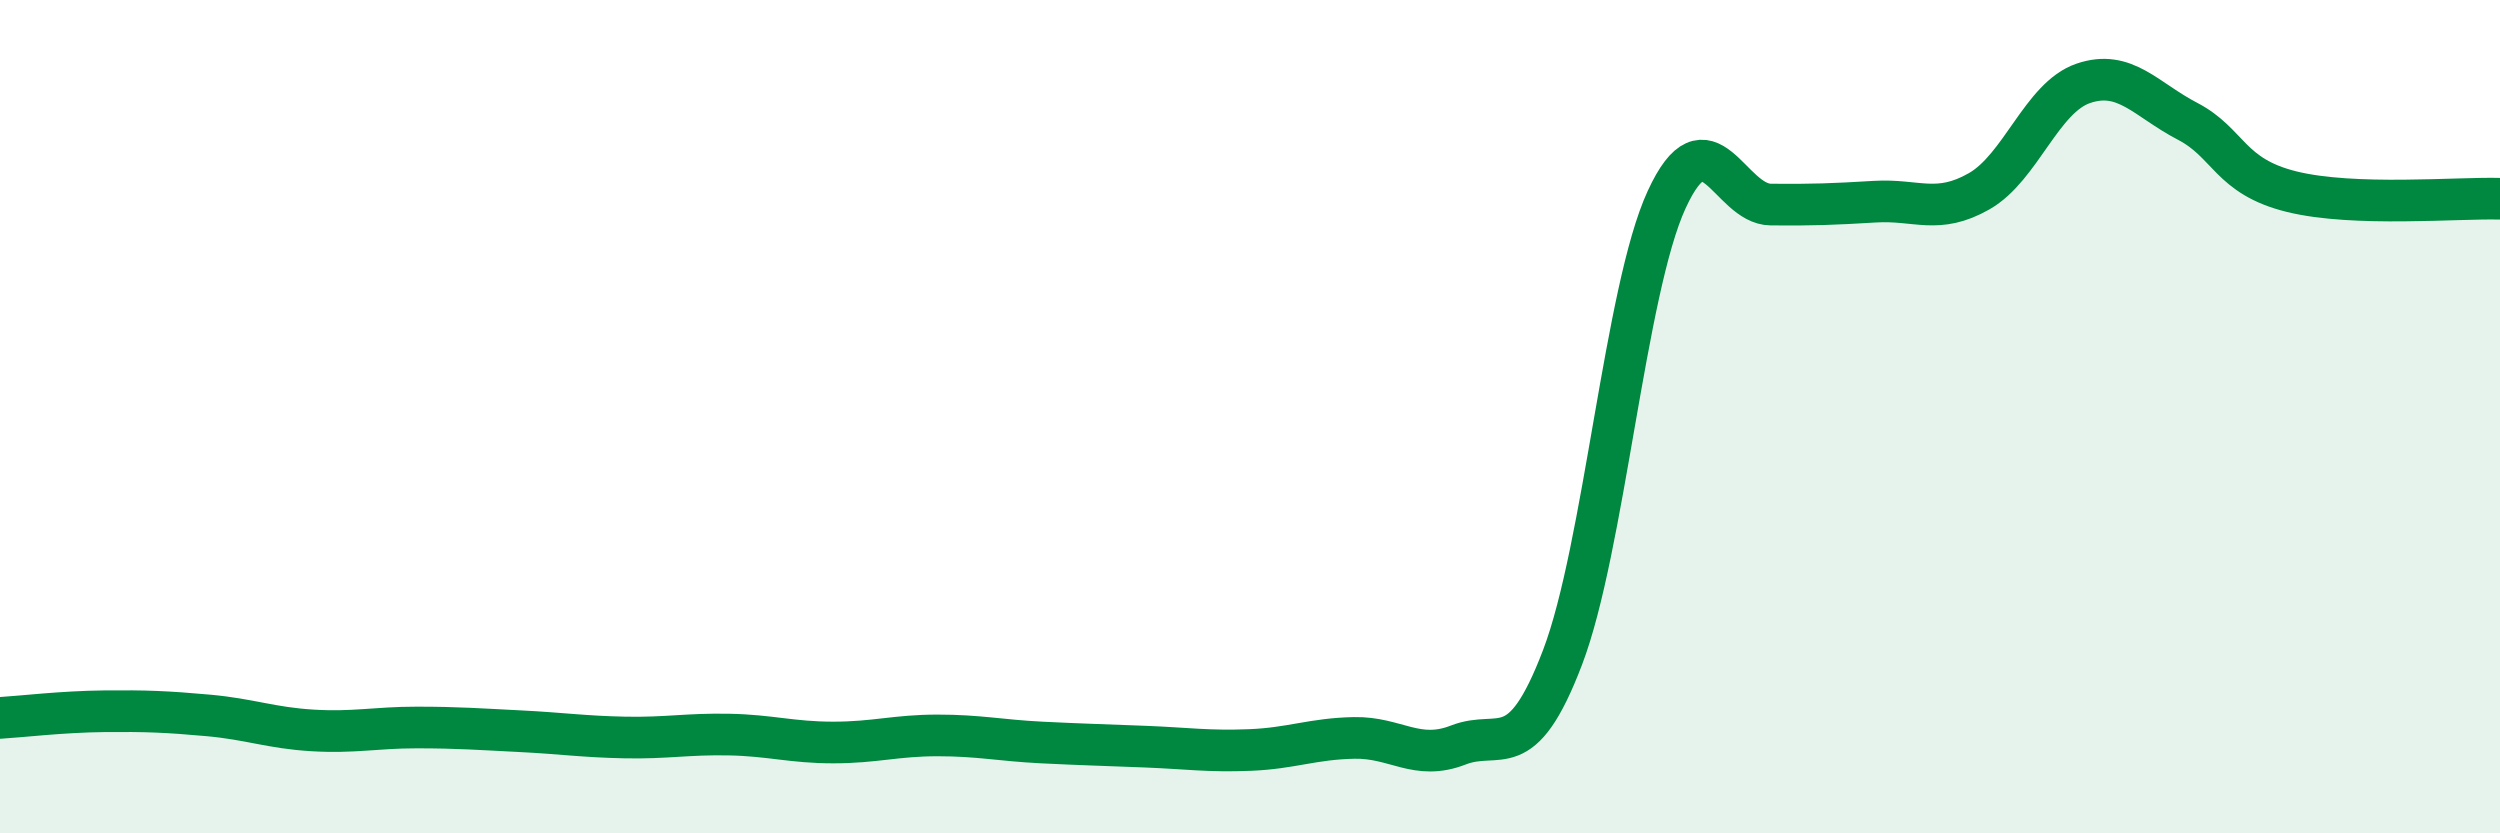
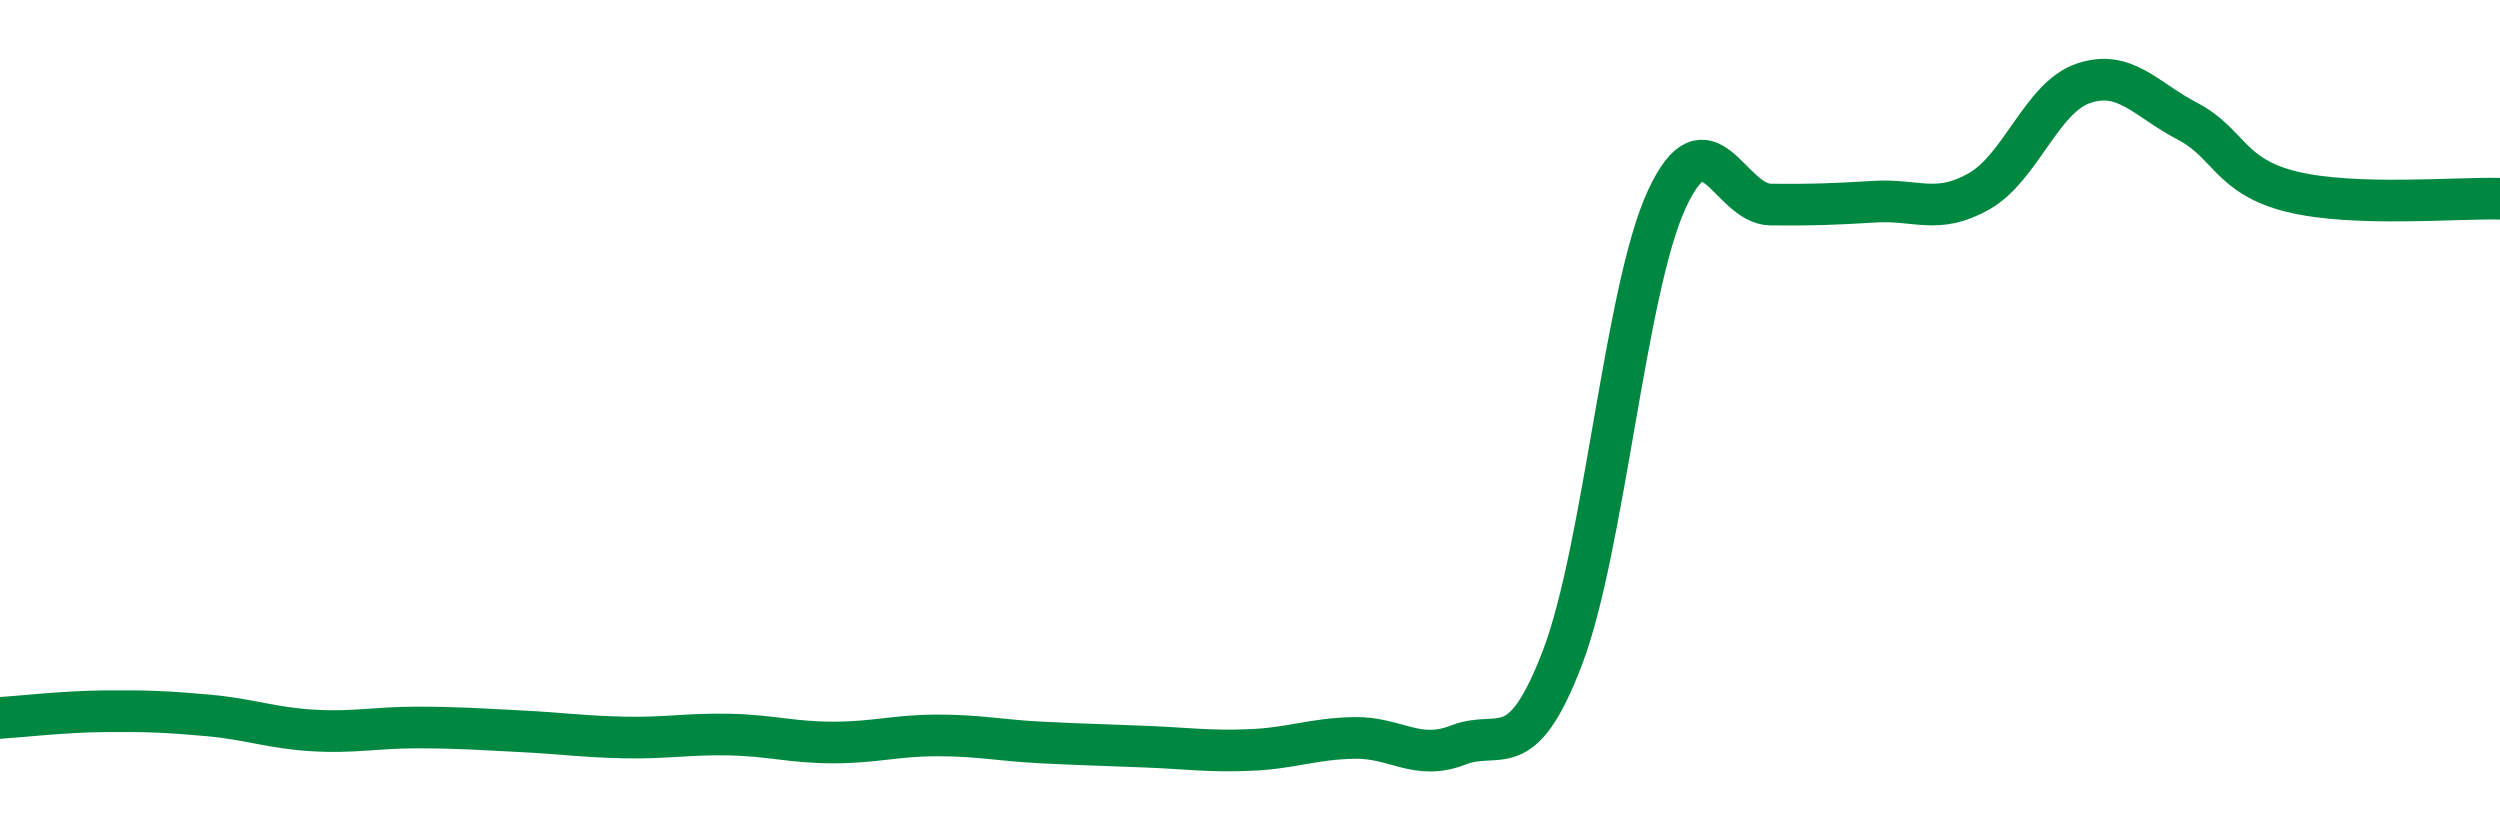
<svg xmlns="http://www.w3.org/2000/svg" width="60" height="20" viewBox="0 0 60 20">
-   <path d="M 0,17.23 C 0.5,17.2 1.5,17.08 2.5,17.07 C 3.5,17.06 4,17.08 5,17.17 C 6,17.26 6.5,17.47 7.5,17.53 C 8.5,17.59 9,17.46 10,17.46 C 11,17.46 11.5,17.5 12.5,17.55 C 13.5,17.6 14,17.68 15,17.7 C 16,17.72 16.5,17.61 17.5,17.63 C 18.5,17.65 19,17.82 20,17.82 C 21,17.82 21.5,17.65 22.5,17.65 C 23.5,17.65 24,17.77 25,17.82 C 26,17.87 26.5,17.88 27.5,17.92 C 28.5,17.96 29,18.04 30,18 C 31,17.96 31.5,17.73 32.5,17.71 C 33.5,17.69 34,18.27 35,17.88 C 36,17.49 36.5,18.4 37.5,15.78 C 38.5,13.16 39,6.96 40,4.79 C 41,2.62 41.5,4.9 42.5,4.91 C 43.5,4.92 44,4.9 45,4.84 C 46,4.78 46.5,5.16 47.5,4.59 C 48.5,4.02 49,2.34 50,2 C 51,1.66 51.5,2.39 52.5,2.91 C 53.5,3.43 53.5,4.23 55,4.6 C 56.5,4.97 59,4.74 60,4.77L60 20L0 20Z" fill="#008740" opacity="0.1" stroke-linecap="round" stroke-linejoin="round" />
  <path d="M 0,17.23 C 0.5,17.2 1.5,17.08 2.5,17.07 C 3.5,17.06 4,17.08 5,17.17 C 6,17.26 6.5,17.47 7.5,17.53 C 8.5,17.59 9,17.46 10,17.46 C 11,17.46 11.5,17.5 12.5,17.55 C 13.5,17.6 14,17.68 15,17.7 C 16,17.72 16.5,17.61 17.5,17.63 C 18.5,17.65 19,17.82 20,17.82 C 21,17.82 21.5,17.65 22.5,17.65 C 23.5,17.65 24,17.77 25,17.82 C 26,17.87 26.5,17.88 27.5,17.92 C 28.5,17.96 29,18.04 30,18 C 31,17.96 31.5,17.73 32.5,17.71 C 33.5,17.69 34,18.27 35,17.88 C 36,17.49 36.5,18.4 37.5,15.78 C 38.5,13.16 39,6.96 40,4.79 C 41,2.62 41.5,4.9 42.5,4.91 C 43.5,4.92 44,4.9 45,4.84 C 46,4.78 46.5,5.16 47.5,4.59 C 48.5,4.02 49,2.34 50,2 C 51,1.66 51.5,2.39 52.5,2.91 C 53.5,3.43 53.5,4.23 55,4.6 C 56.5,4.97 59,4.74 60,4.77" stroke="#008740" stroke-width="1" fill="none" stroke-linecap="round" stroke-linejoin="round" />
</svg>